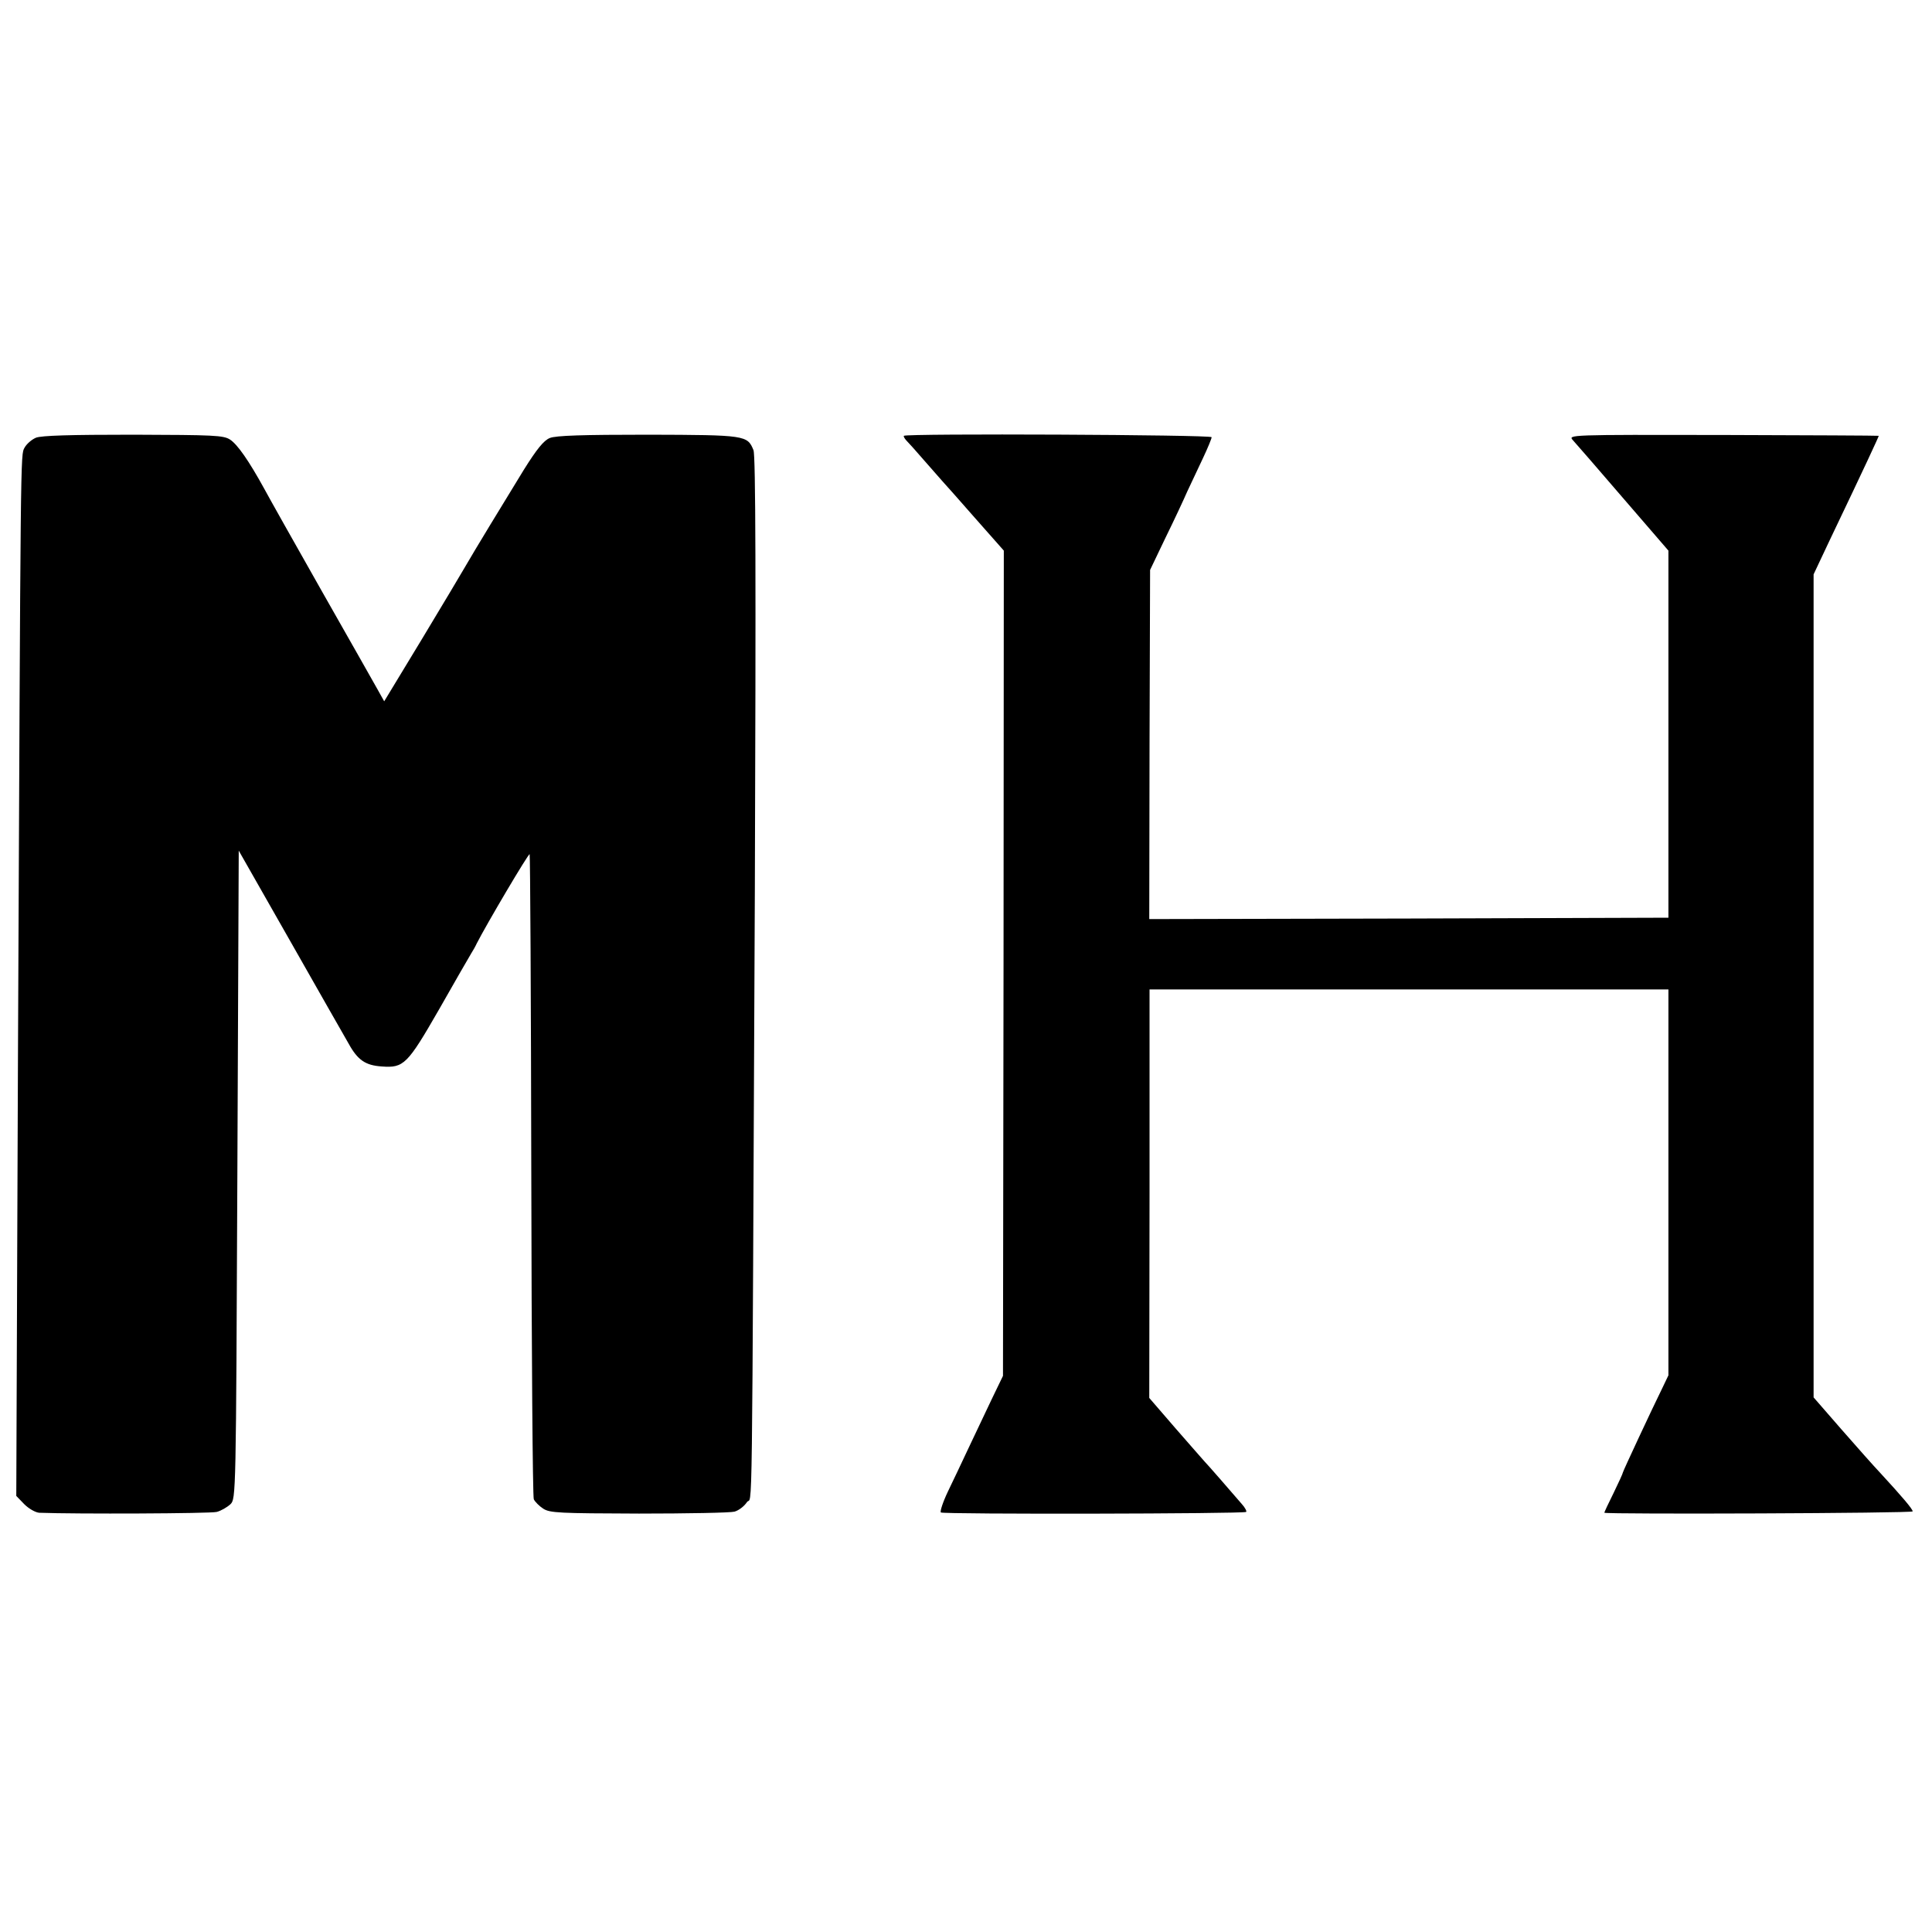
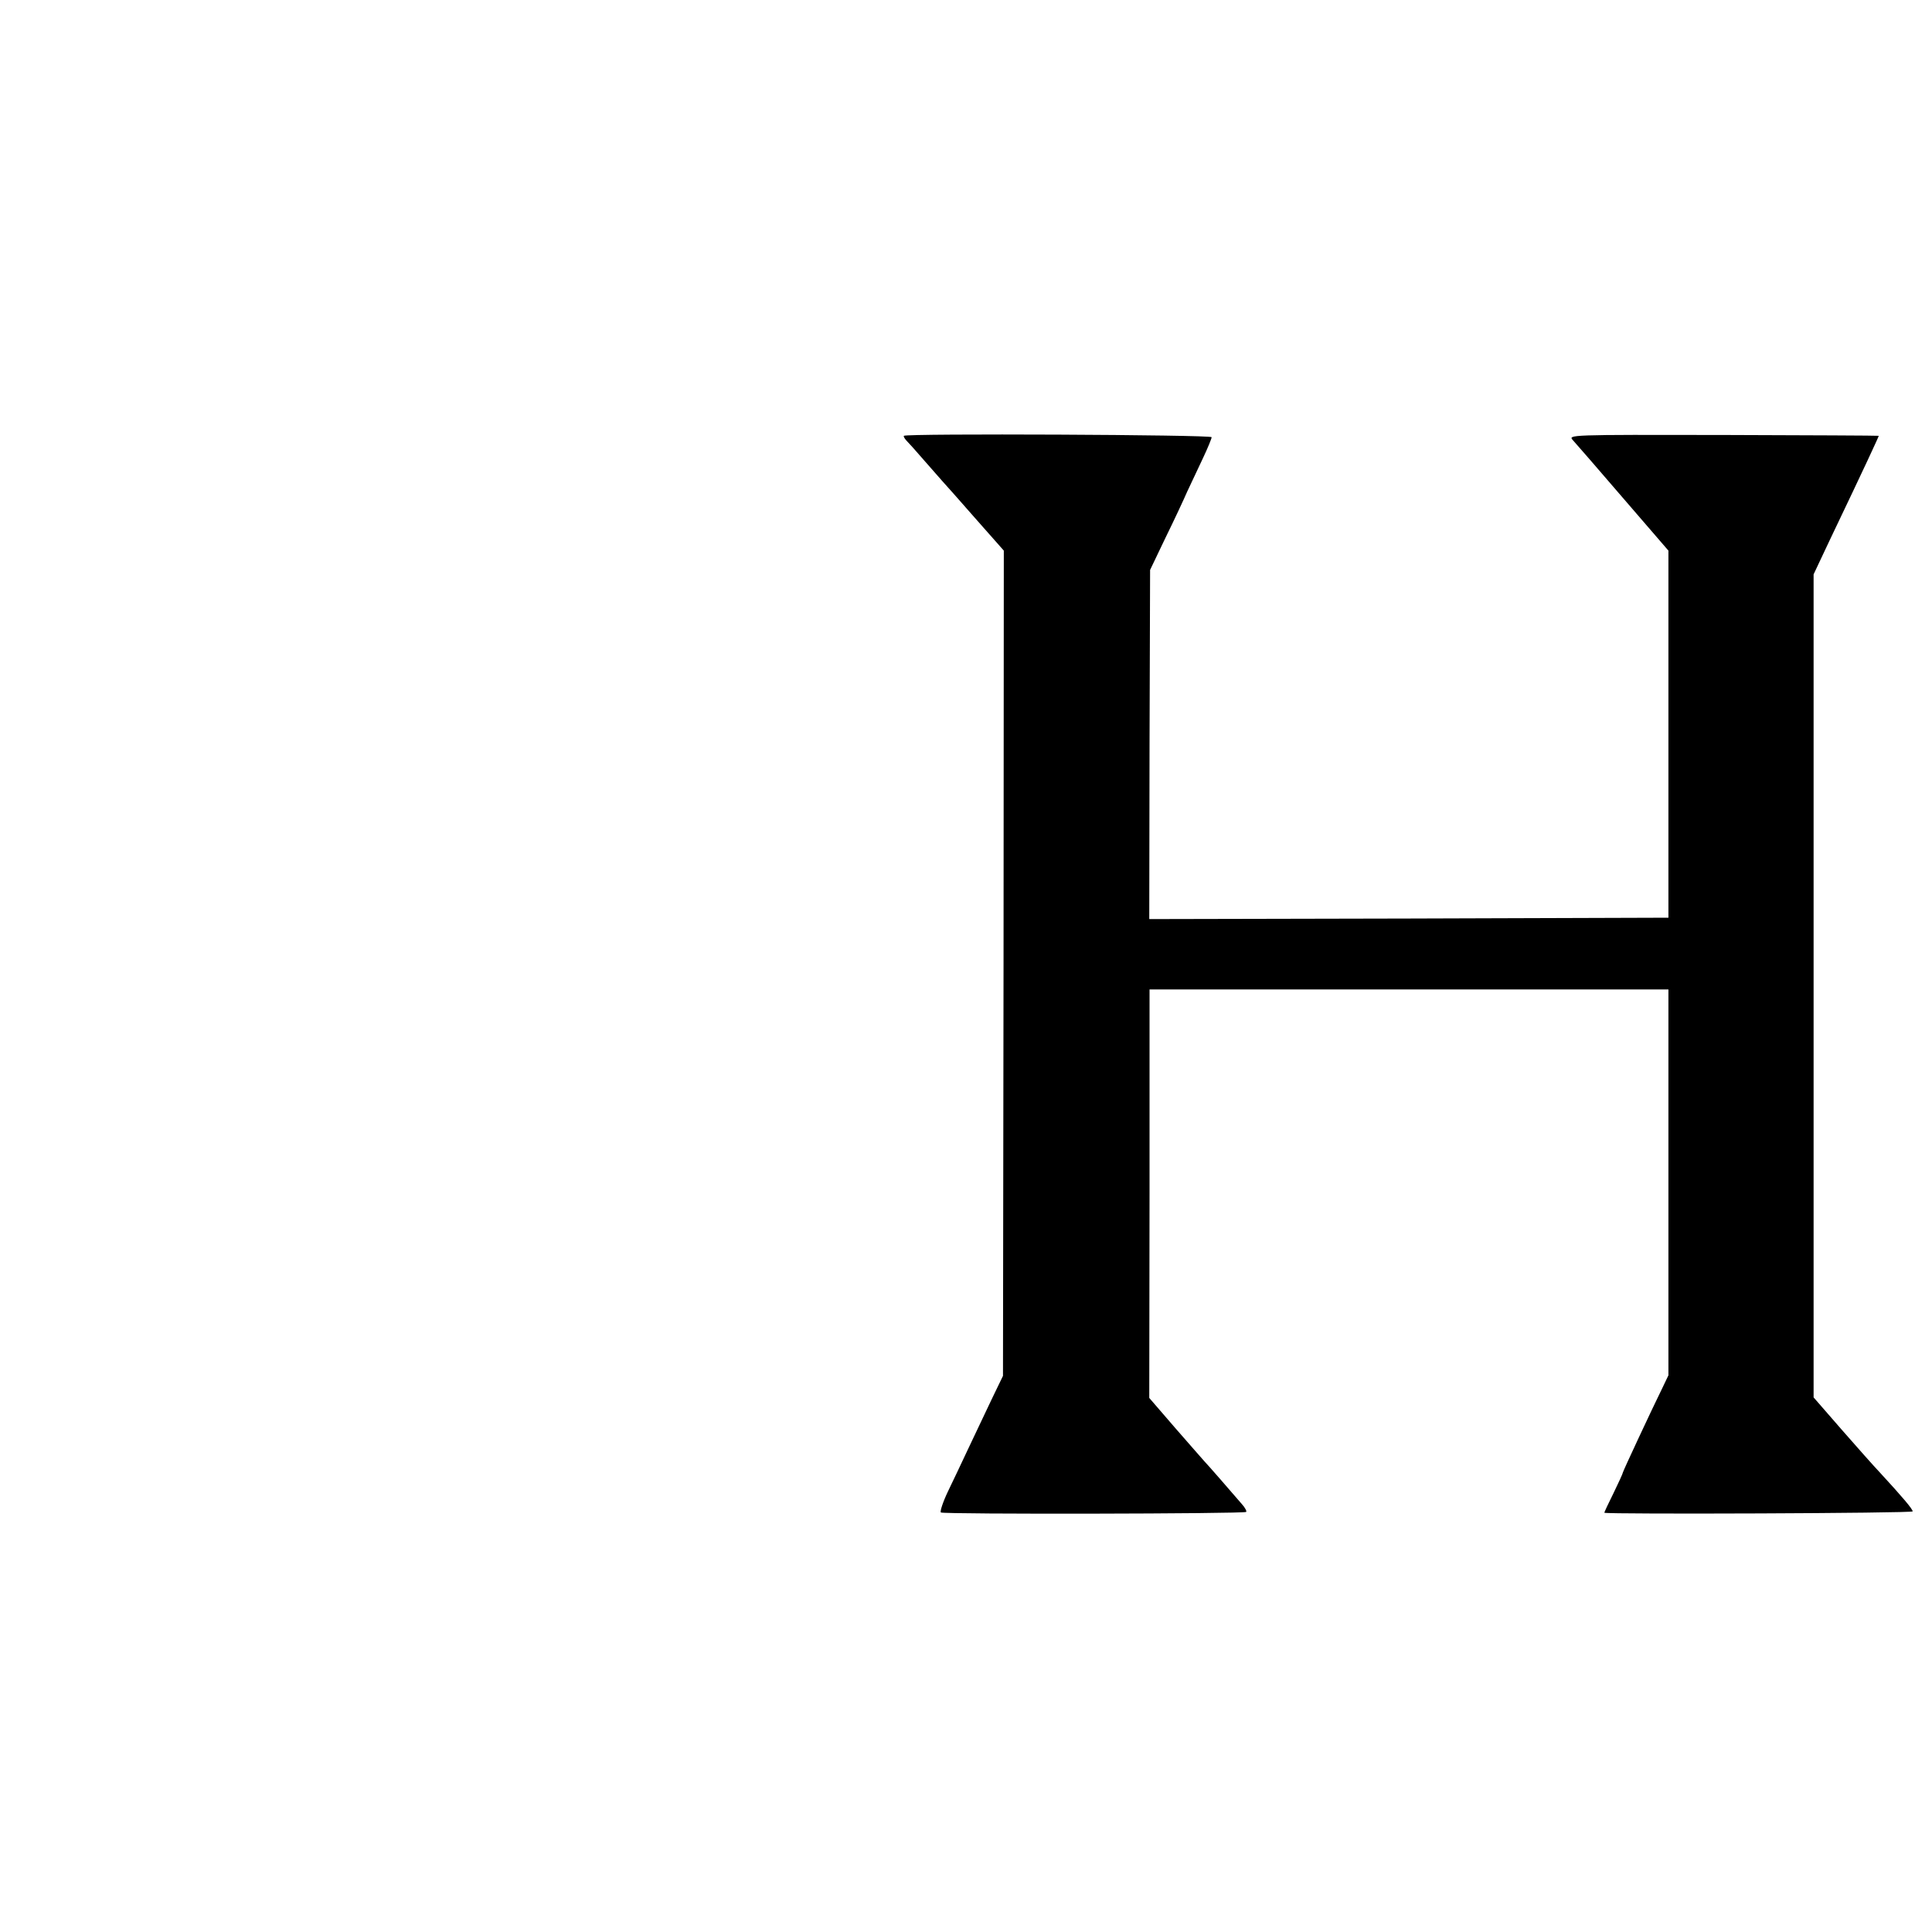
<svg xmlns="http://www.w3.org/2000/svg" version="1.0" width="700pt" height="700pt" viewBox="0 0 700 700" preserveAspectRatio="xMidYMid meet">
  <g transform="translate(0,700) scale(0.1,-0.1)" fill="#000000" stroke="none">
-     <path d="M130 5414 c-16 -7 -34 -23 -41 -36 -15 -27 -14 15 -24 -2226 l-6 -1572 29 -30 c17 -17 41 -30 54 -31 133 -5 620 -3 643 3 16 4 38 17 50 28 20 20 20 30 25 1194 l5 1174 185 -325 c102 -179 197 -347 213 -374 33 -60 61 -79 120 -83 80 -6 93 7 208 207 57 100 109 191 116 202 7 11 16 27 20 36 35 69 188 328 192 324 2 -3 5 -526 6 -1163 1 -636 5 -1165 9 -1174 4 -9 20 -25 34 -34 24 -16 60 -17 347 -18 176 0 332 3 346 7 15 4 35 19 45 34 21 32 18 -205 29 2227 4 1117 3 1566 -5 1585 -22 54 -28 55 -381 56 -238 0 -335 -3 -357 -12 -22 -9 -47 -40 -94 -115 -70 -114 -182 -298 -213 -352 -11 -19 -81 -137 -156 -261 l-137 -226 -24 43 c-13 24 -105 185 -203 358 -98 173 -192 340 -208 370 -55 100 -96 159 -123 177 -24 16 -59 17 -351 18 -230 0 -333 -3 -353 -11z" />
    <path d="M3275 5421 c-2 -2 2 -9 8 -16 7 -7 37 -40 67 -75 30 -34 60 -68 65 -74 6 -6 58 -65 116 -131 l106 -120 -1 -1495 -2 -1495 -42 -87 c-23 -49 -60 -127 -83 -175 -23 -49 -56 -119 -75 -158 -18 -38 -29 -72 -25 -75 12 -7 1099 -5 1106 2 3 2 -4 16 -16 29 -43 50 -124 143 -134 153 -6 6 -53 61 -106 121 l-95 110 1 740 0 740 940 0 940 0 0 -699 0 -699 -22 -46 c-37 -75 -143 -302 -143 -306 0 -3 -15 -36 -34 -75 -19 -38 -34 -70 -33 -71 12 -6 1117 -2 1117 5 0 8 -36 51 -119 141 -21 22 -83 92 -139 156 l-101 116 0 1491 0 1491 58 123 c132 276 179 378 178 379 -1 1 -255 2 -564 3 -562 1 -562 1 -544 -19 10 -11 92 -105 182 -210 l164 -190 0 -665 0 -665 -940 -3 -941 -2 1 632 2 633 55 115 c31 63 67 140 80 170 14 30 40 85 57 121 17 36 31 70 31 75 0 9 -1107 14 -1115 5z" />
  </g>
</svg>